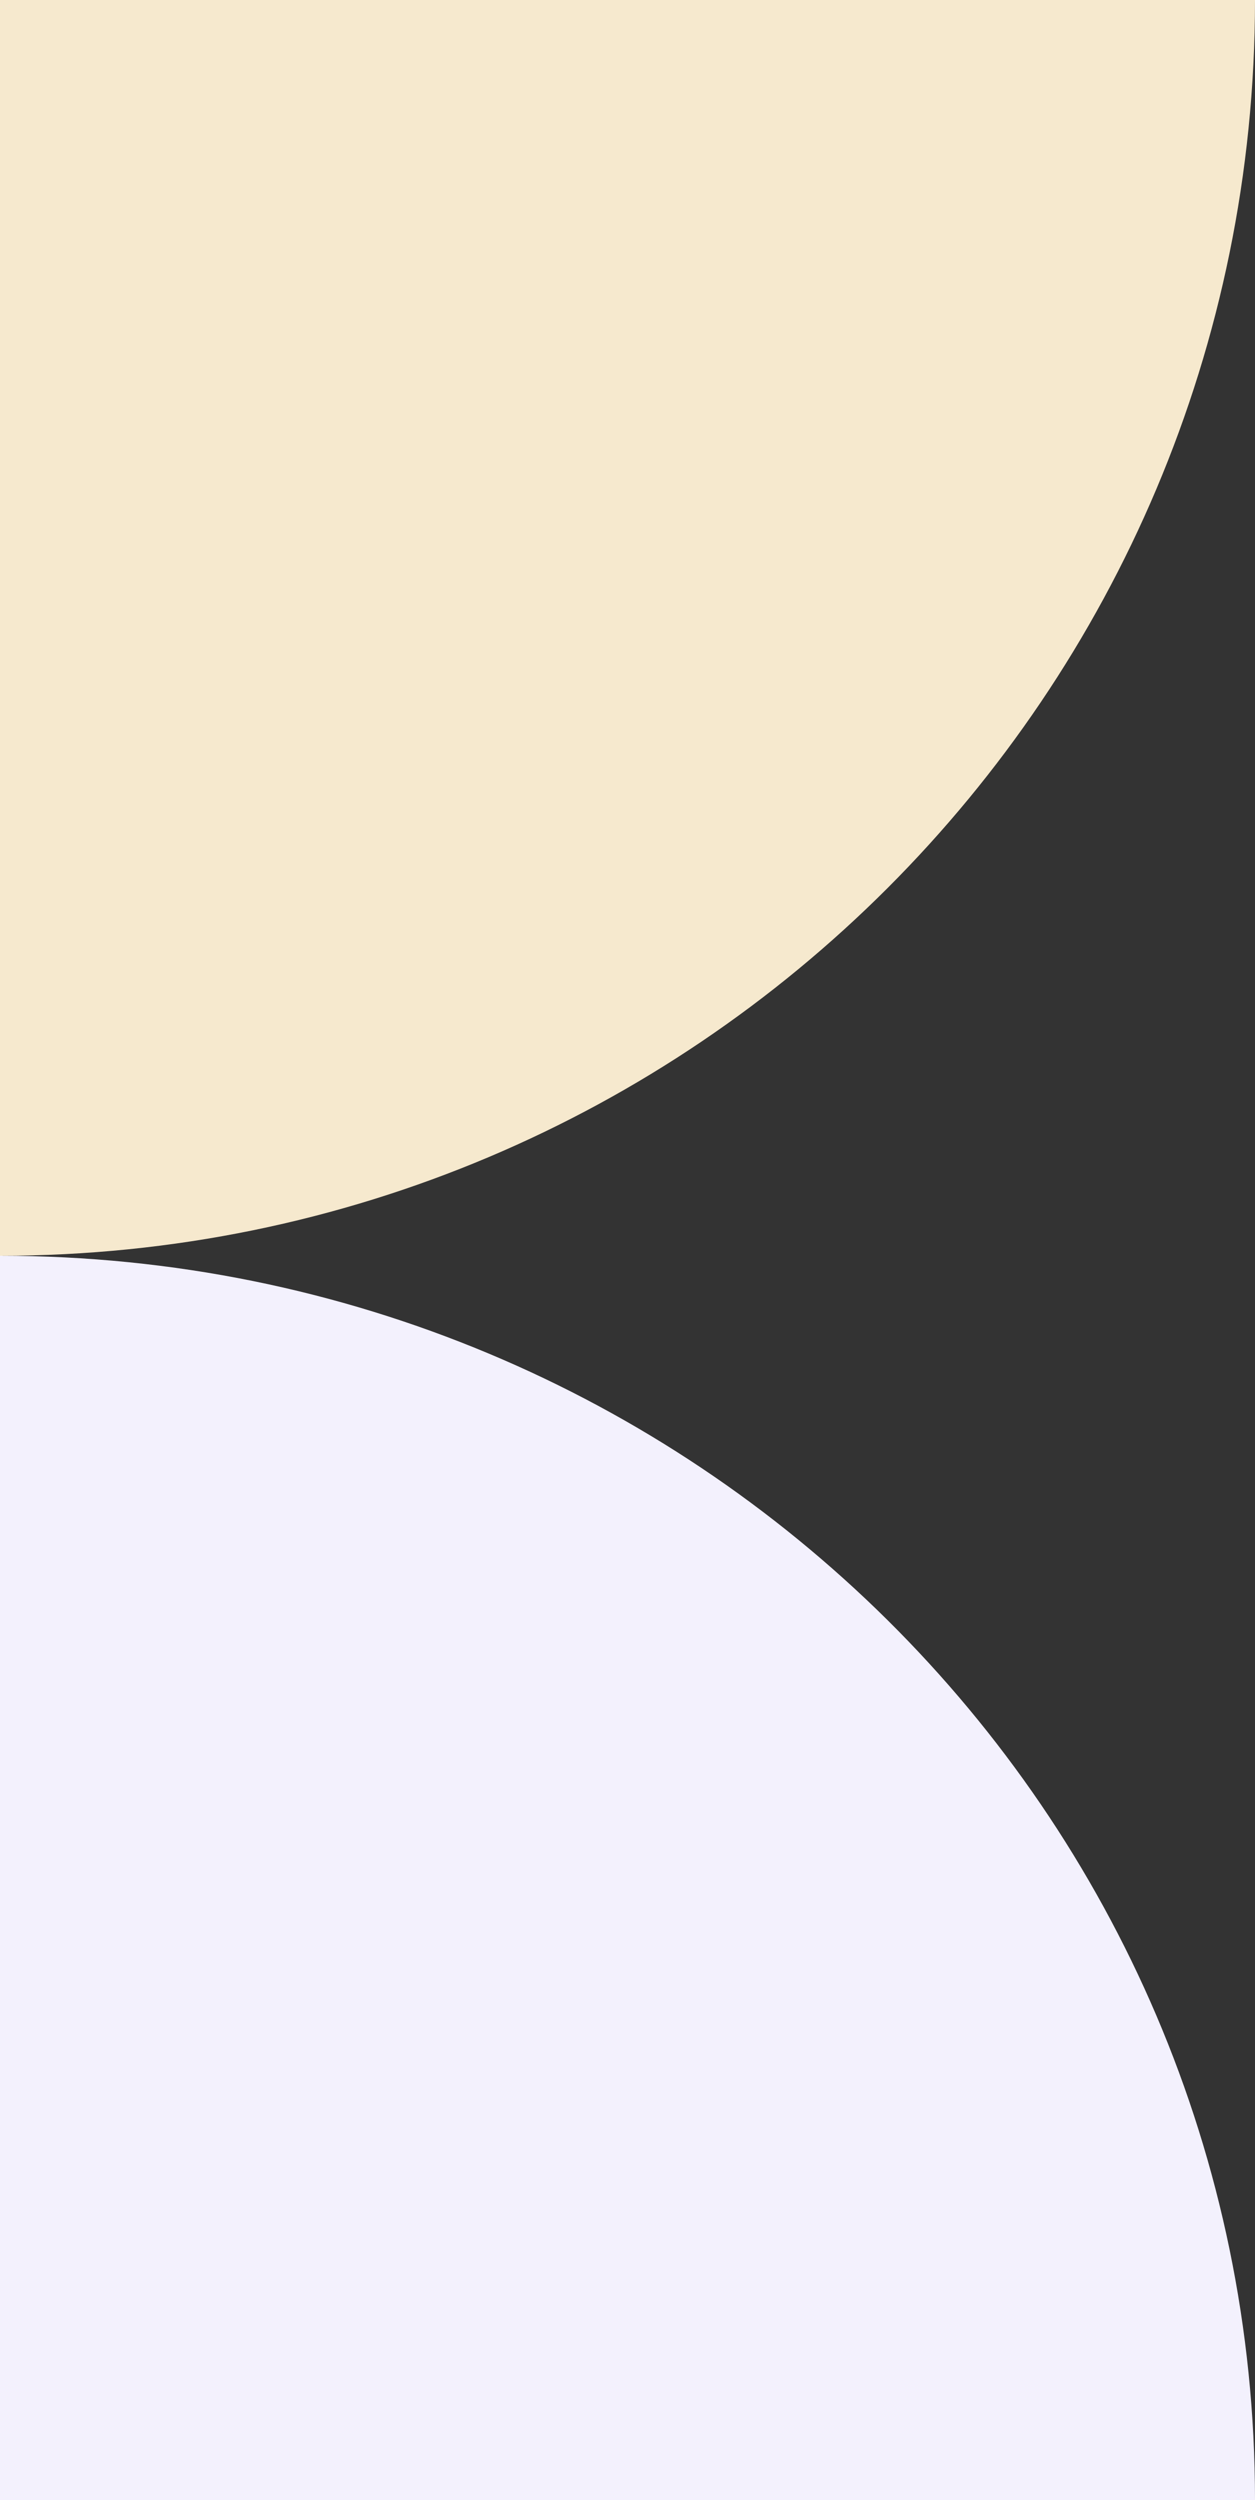
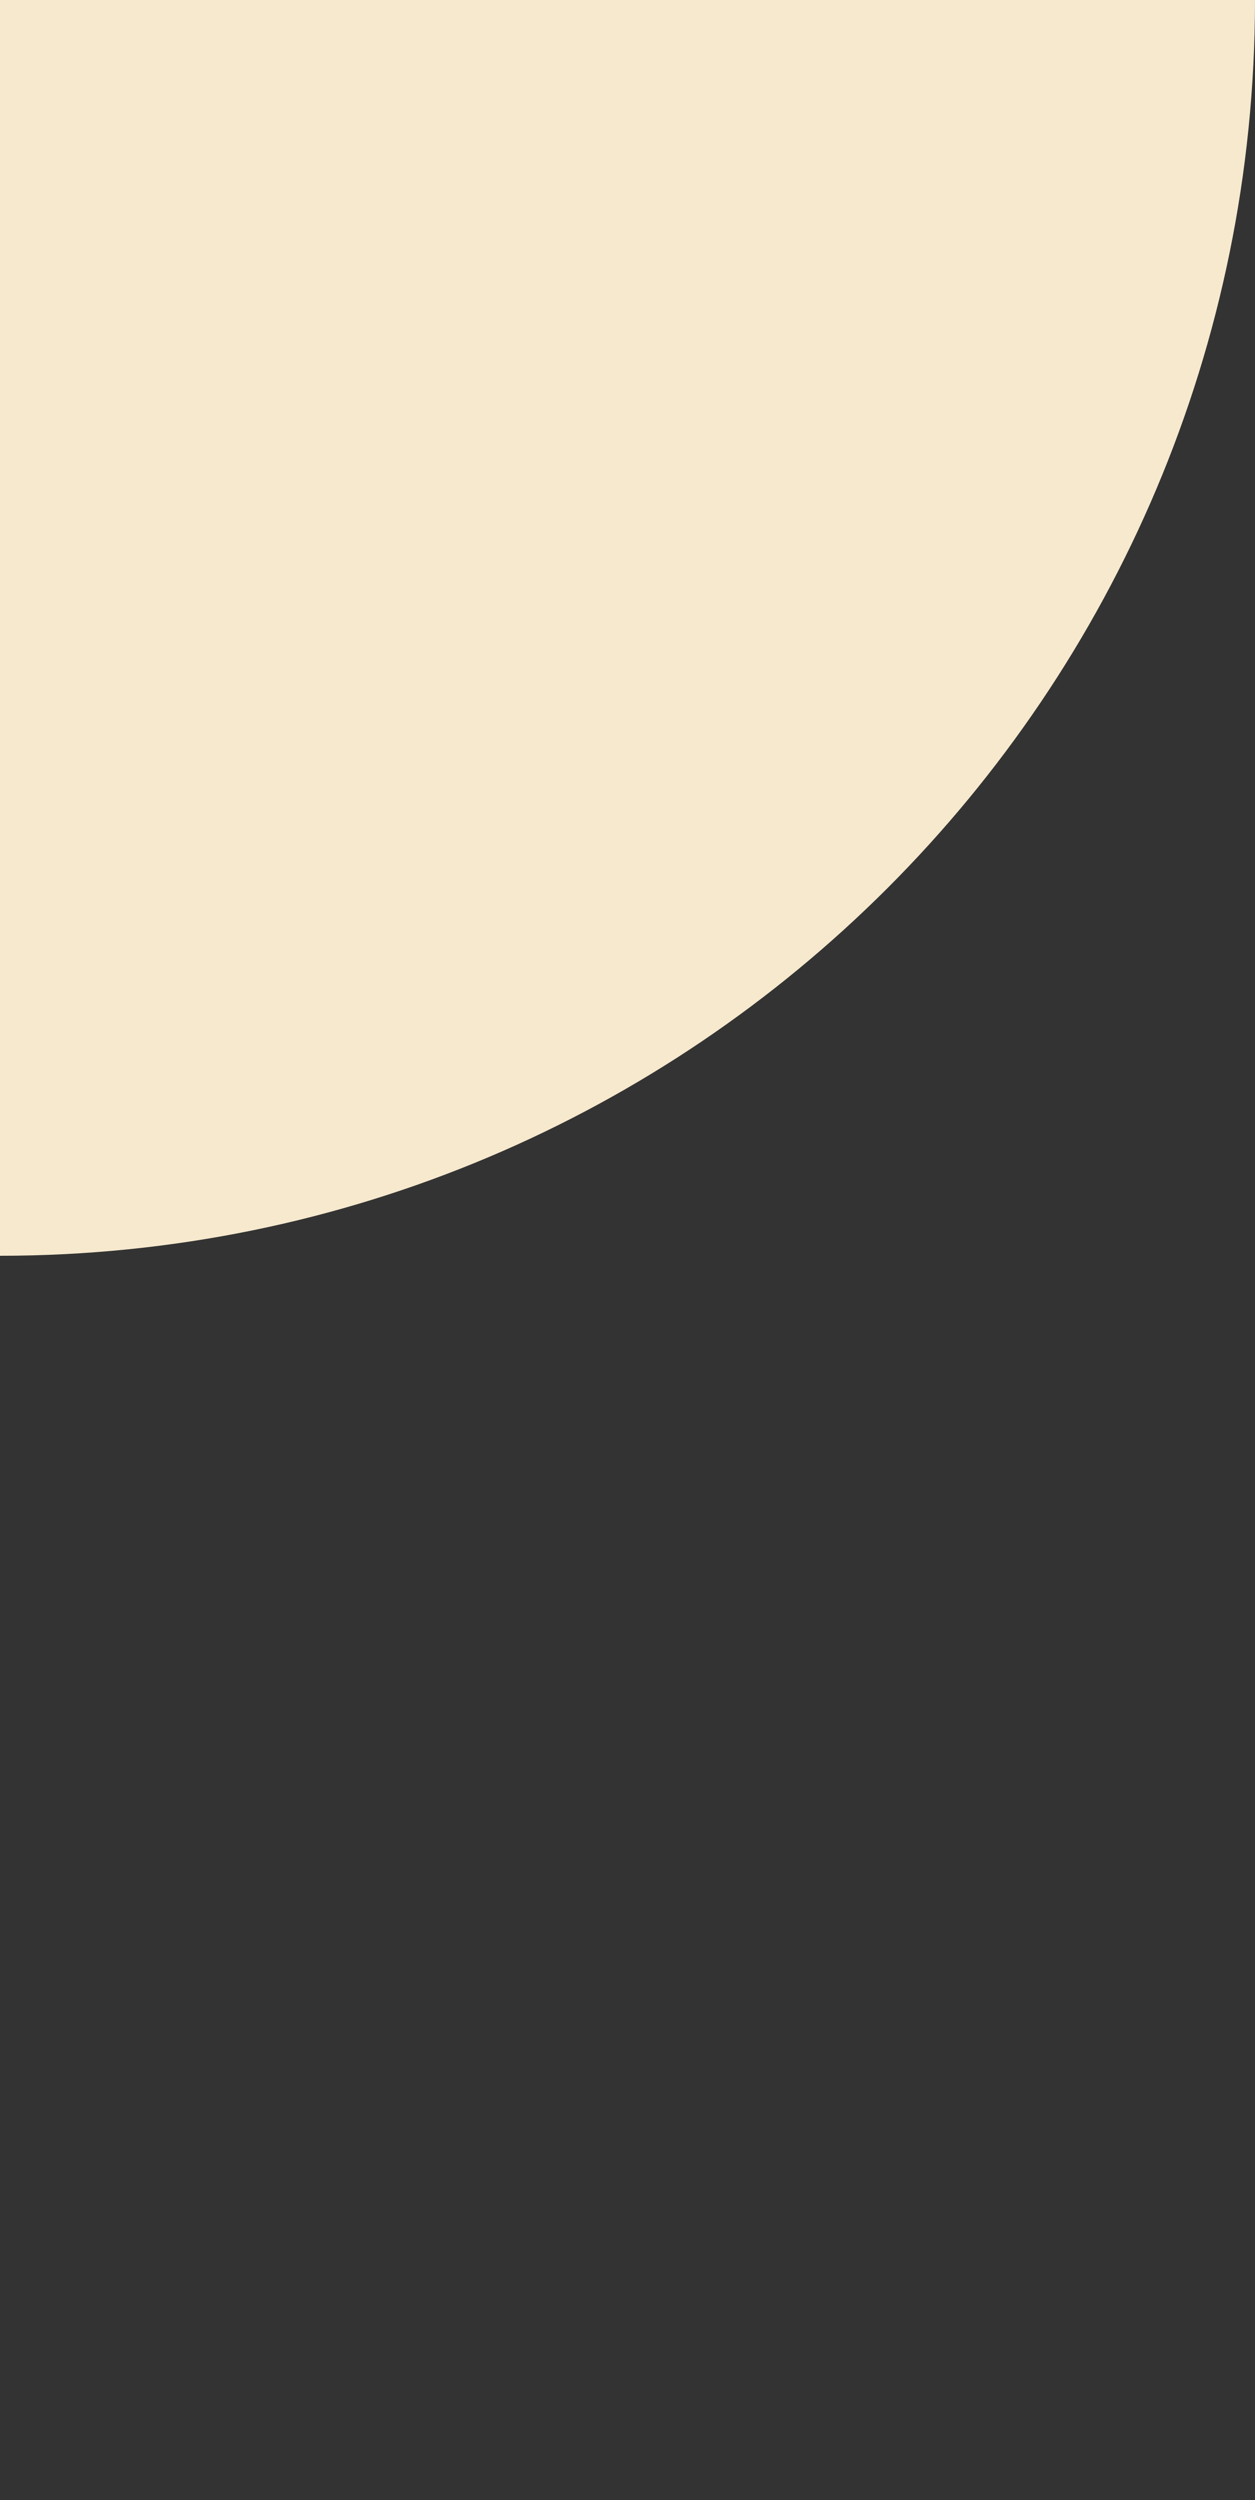
<svg xmlns="http://www.w3.org/2000/svg" width="110" height="219" viewBox="0 0 110 219" fill="none">
  <rect x="0" y="0" width="110" height="219" fill="#333333" stroke="none" />
  <path d="M2.38419e-06 0V110C60.778 110 110 60.778 110 0H2.38419e-06Z" fill="#F6E9CE" />
-   <path d="M3.78132e-07 219H110C110 158.774 60.778 110 3.78132e-07 110V219Z" fill="#F3F1FD" />
</svg>